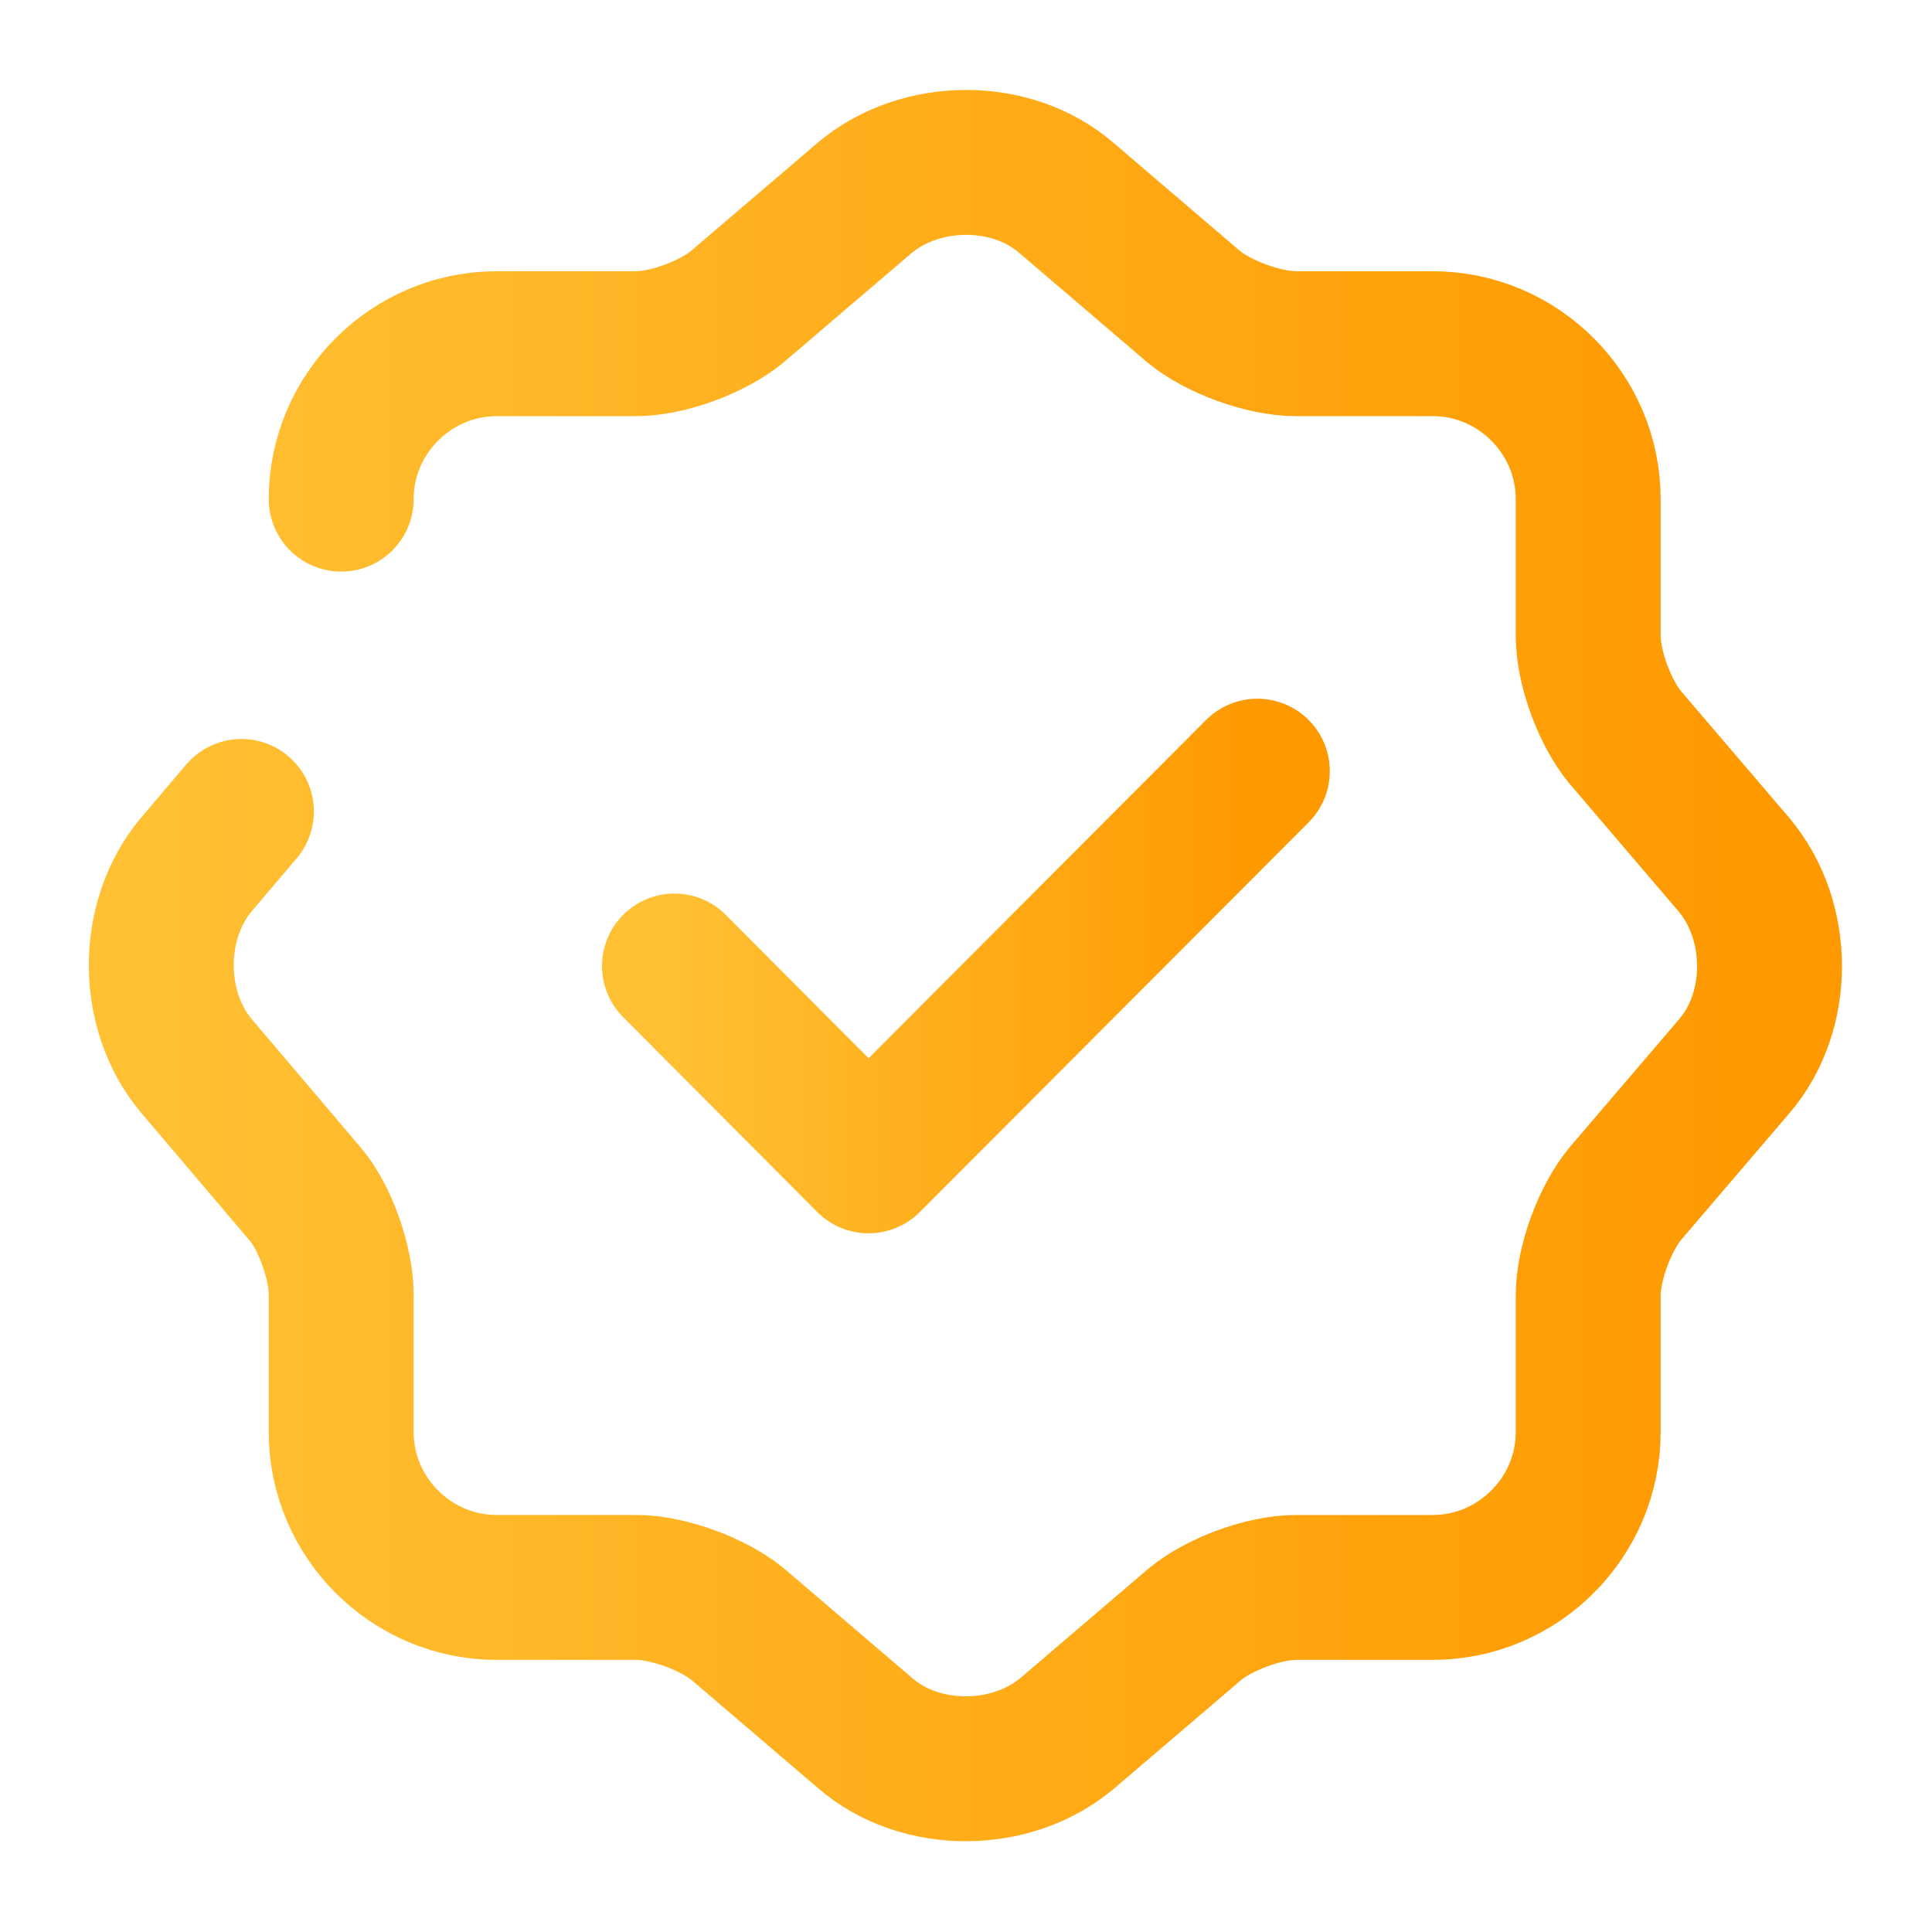
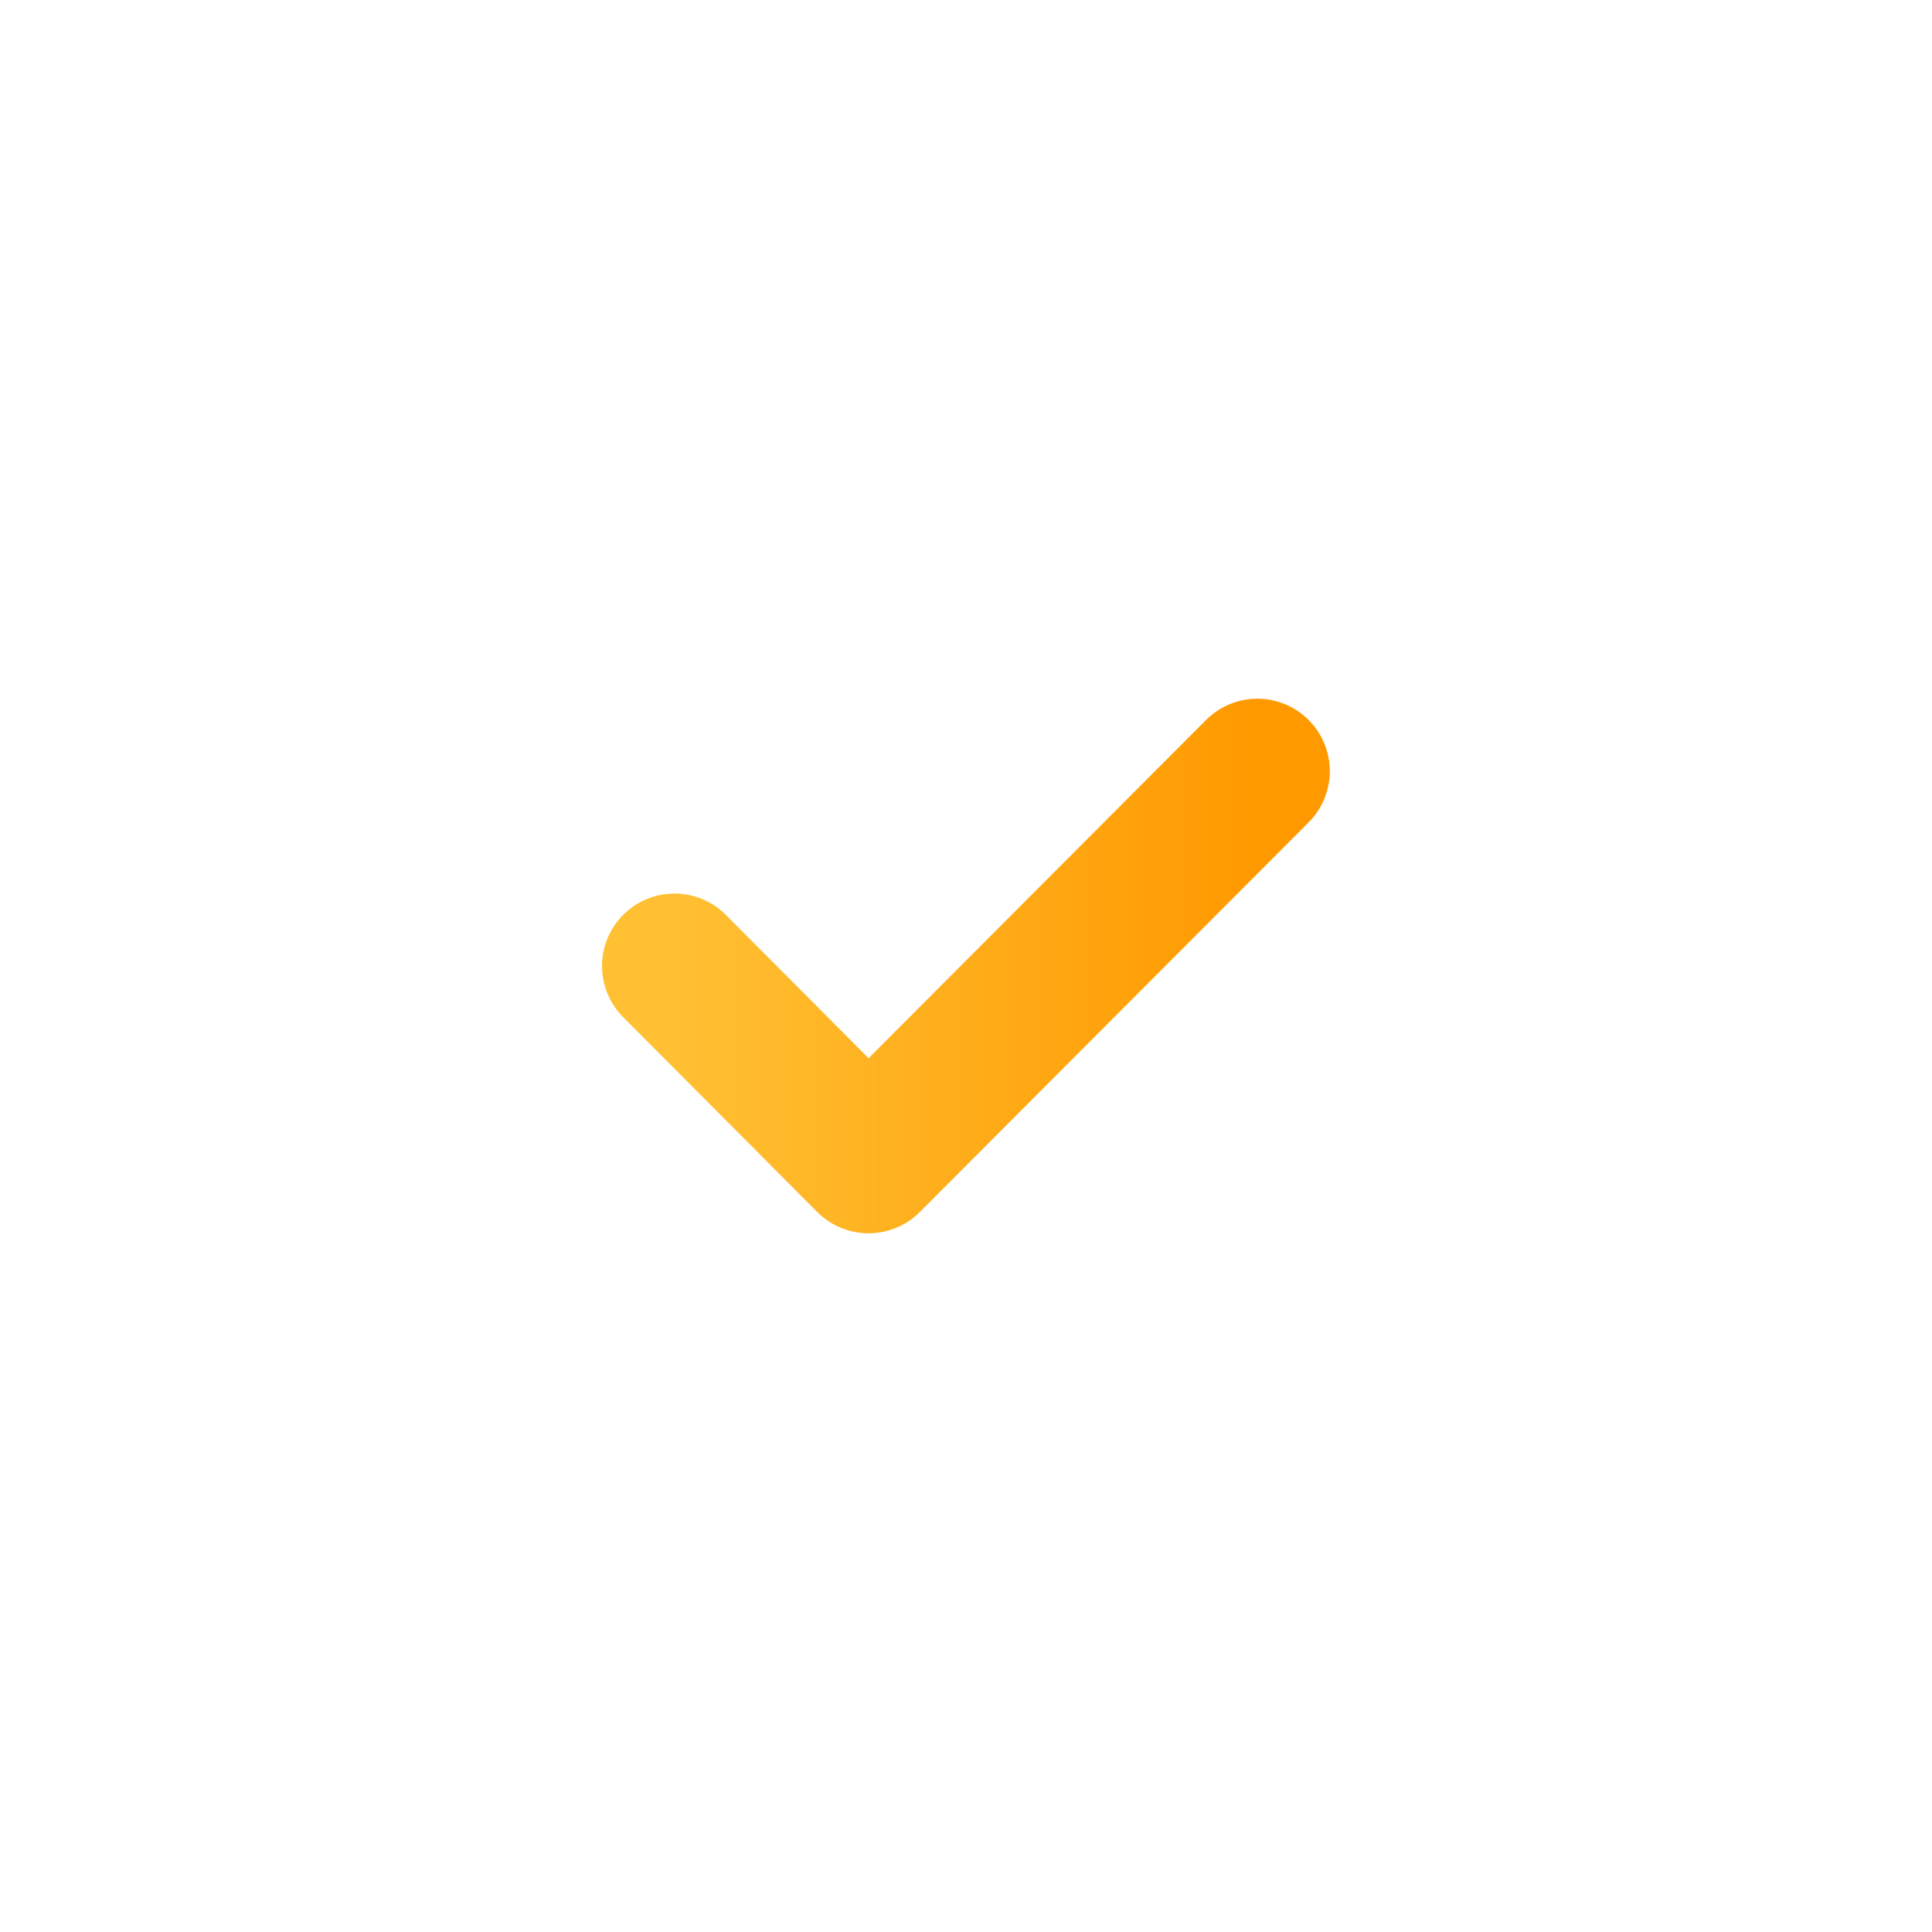
<svg xmlns="http://www.w3.org/2000/svg" width="20" height="20" viewBox="0 0 20 20" fill="none">
  <path d="M6.982 10L8.991 12.017L13.016 7.983" stroke="url(#paint0_linear_1893_929)" stroke-width="1.5" stroke-linecap="round" stroke-linejoin="round" />
-   <path d="M3.532 5.167C3.532 4.283 4.257 3.558 5.141 3.558H6.582C6.916 3.558 7.382 3.383 7.632 3.175L8.949 2.05C9.532 1.558 10.474 1.558 11.041 2.05L12.357 3.175C12.607 3.383 13.082 3.558 13.416 3.558H14.832C15.716 3.558 16.441 4.283 16.441 5.167V6.583C16.441 6.917 16.616 7.383 16.824 7.633L17.949 8.95C18.441 9.533 18.441 10.475 17.949 11.042L16.824 12.358C16.616 12.608 16.441 13.075 16.441 13.408V14.825C16.441 15.708 15.716 16.433 14.832 16.433H13.416C13.082 16.433 12.616 16.608 12.366 16.817L11.049 17.942C10.466 18.433 9.524 18.433 8.957 17.942L7.641 16.817C7.391 16.608 6.916 16.433 6.591 16.433H5.141C4.257 16.433 3.532 15.708 3.532 14.825V13.4C3.532 13.075 3.366 12.6 3.157 12.358L2.032 11.033C1.549 10.458 1.549 9.525 2.032 8.95L2.499 8.4" stroke="url(#paint1_linear_1893_929)" stroke-width="1.5" stroke-linecap="round" stroke-linejoin="round" />
  <defs>
    <linearGradient id="paint0_linear_1893_929" x1="6.982" y1="10" x2="13.016" y2="10" gradientUnits="userSpaceOnUse">
      <stop stop-color="#FFC033" />
      <stop offset="1" stop-color="#FF9900" />
    </linearGradient>
    <linearGradient id="paint1_linear_1893_929" x1="1.67" y1="9.996" x2="18.318" y2="9.996" gradientUnits="userSpaceOnUse">
      <stop stop-color="#FFC033" />
      <stop offset="1" stop-color="#FF9900" />
    </linearGradient>
  </defs>
</svg>